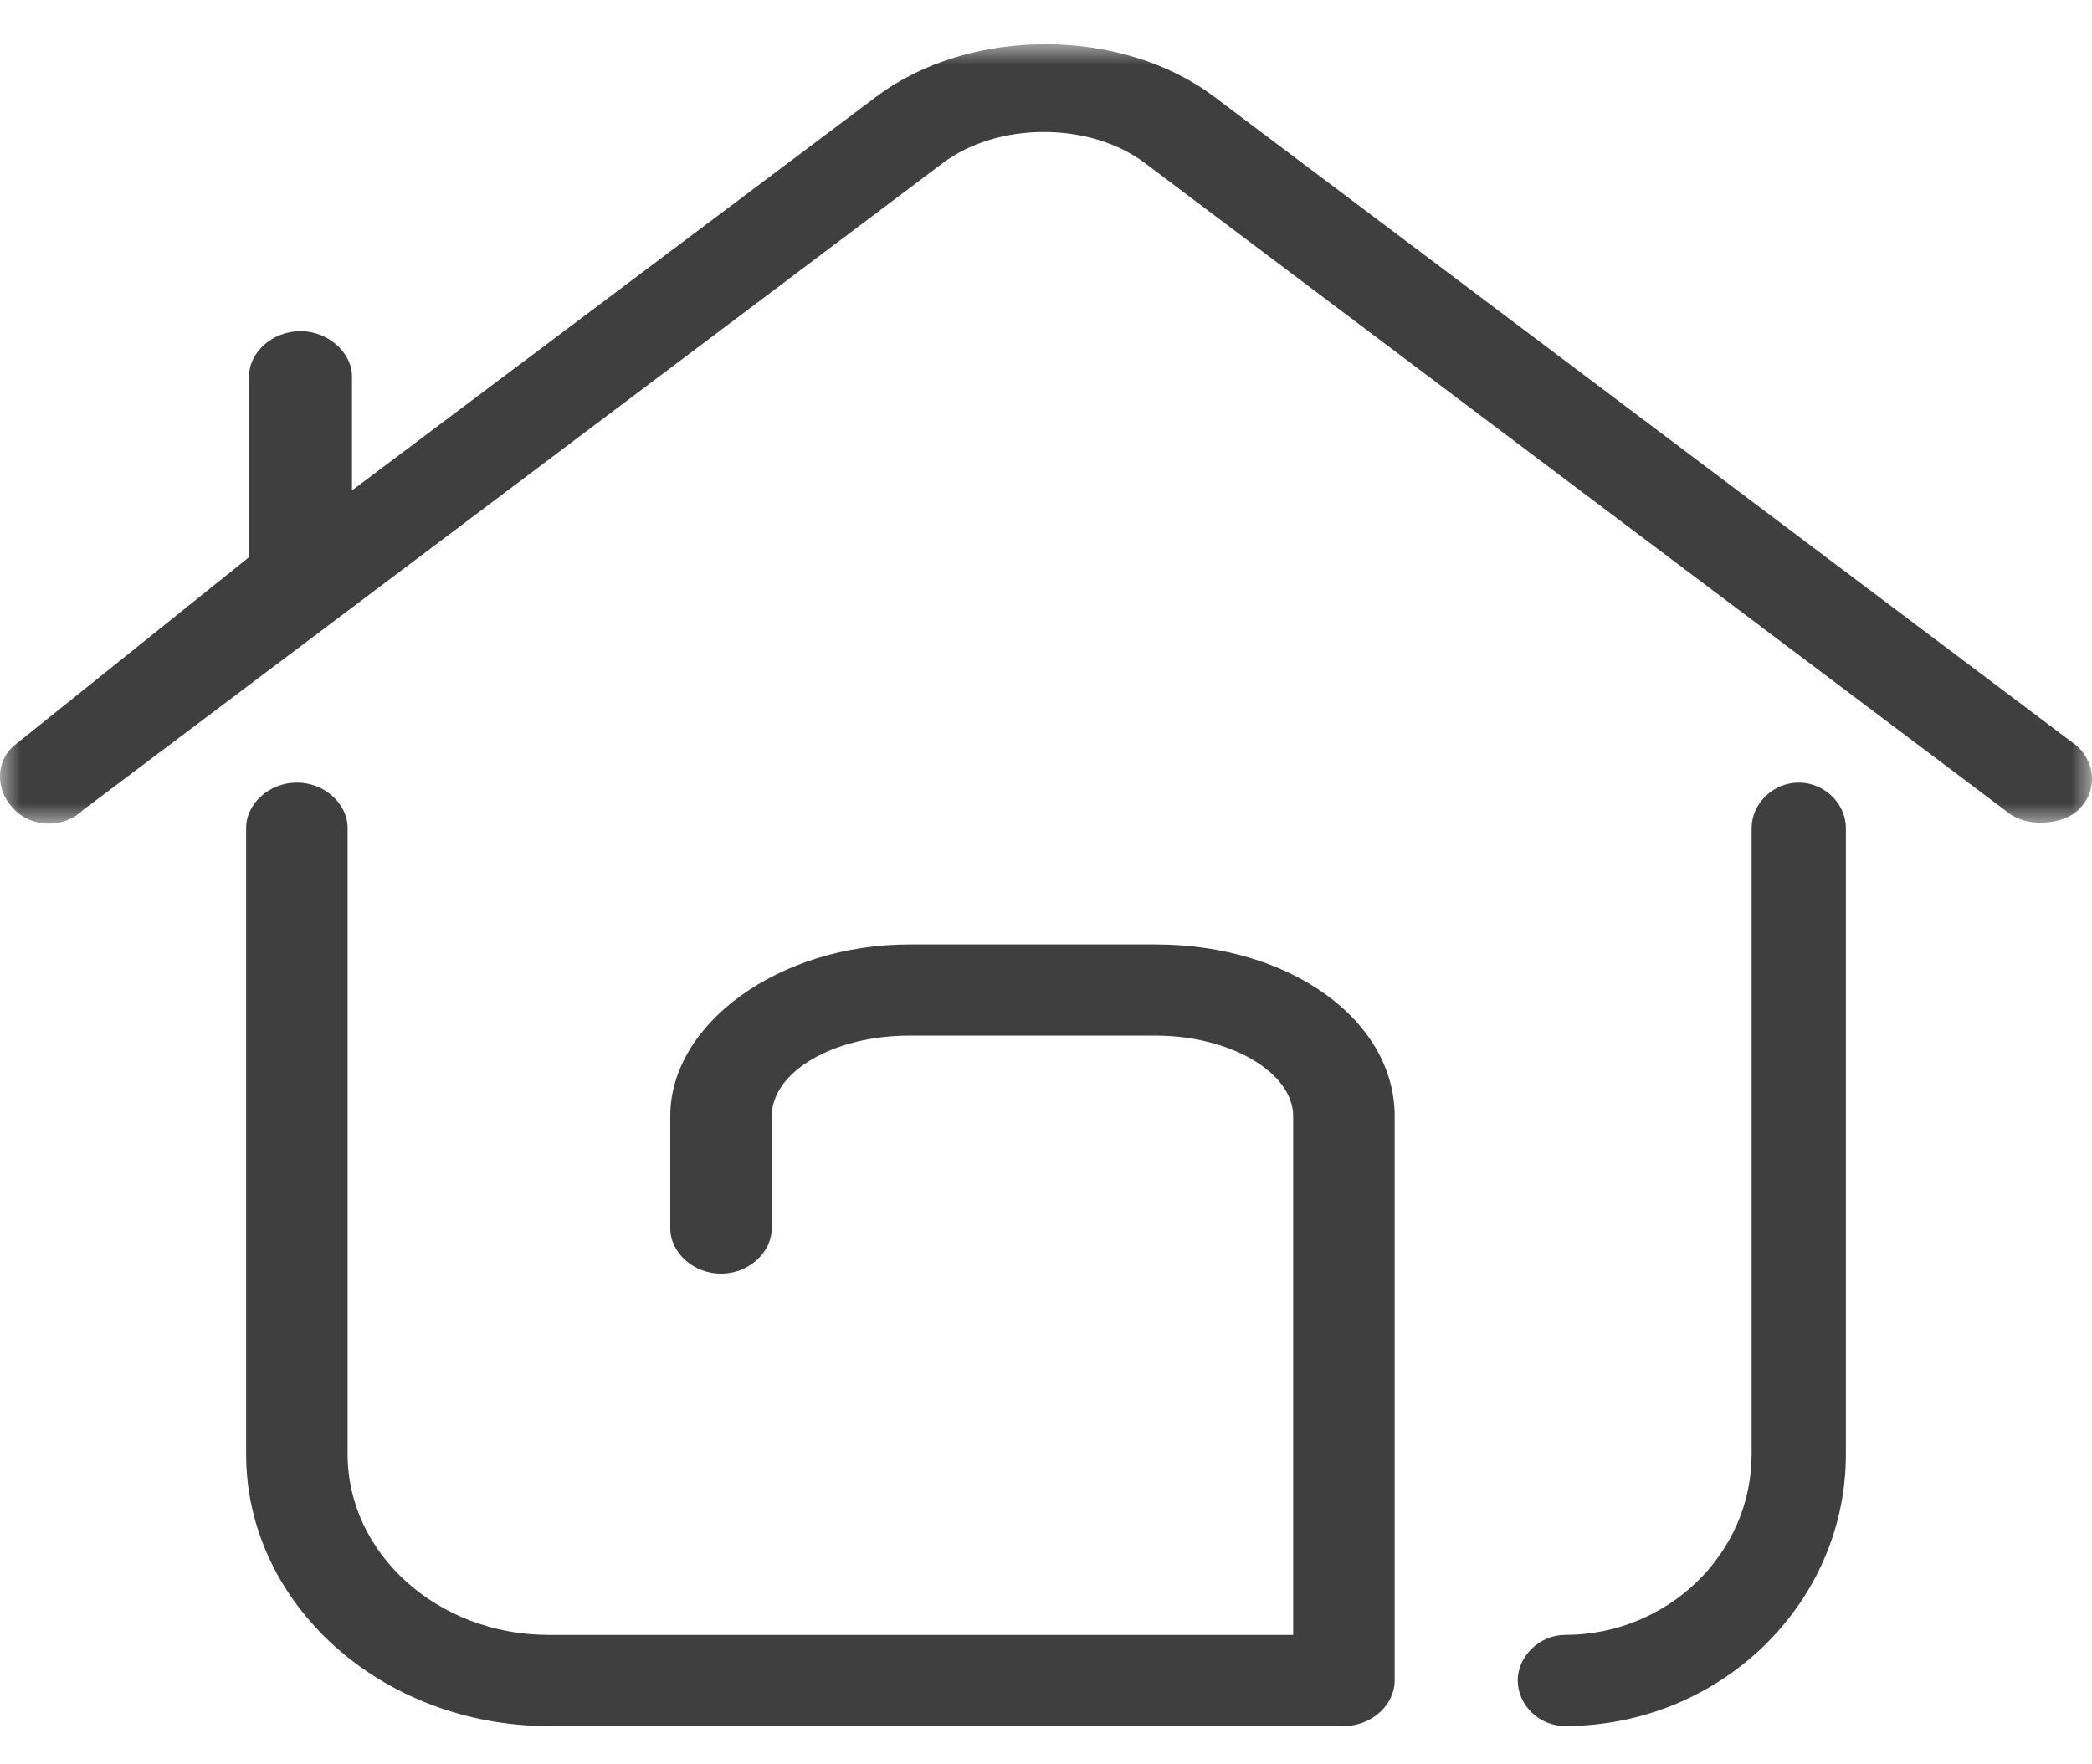
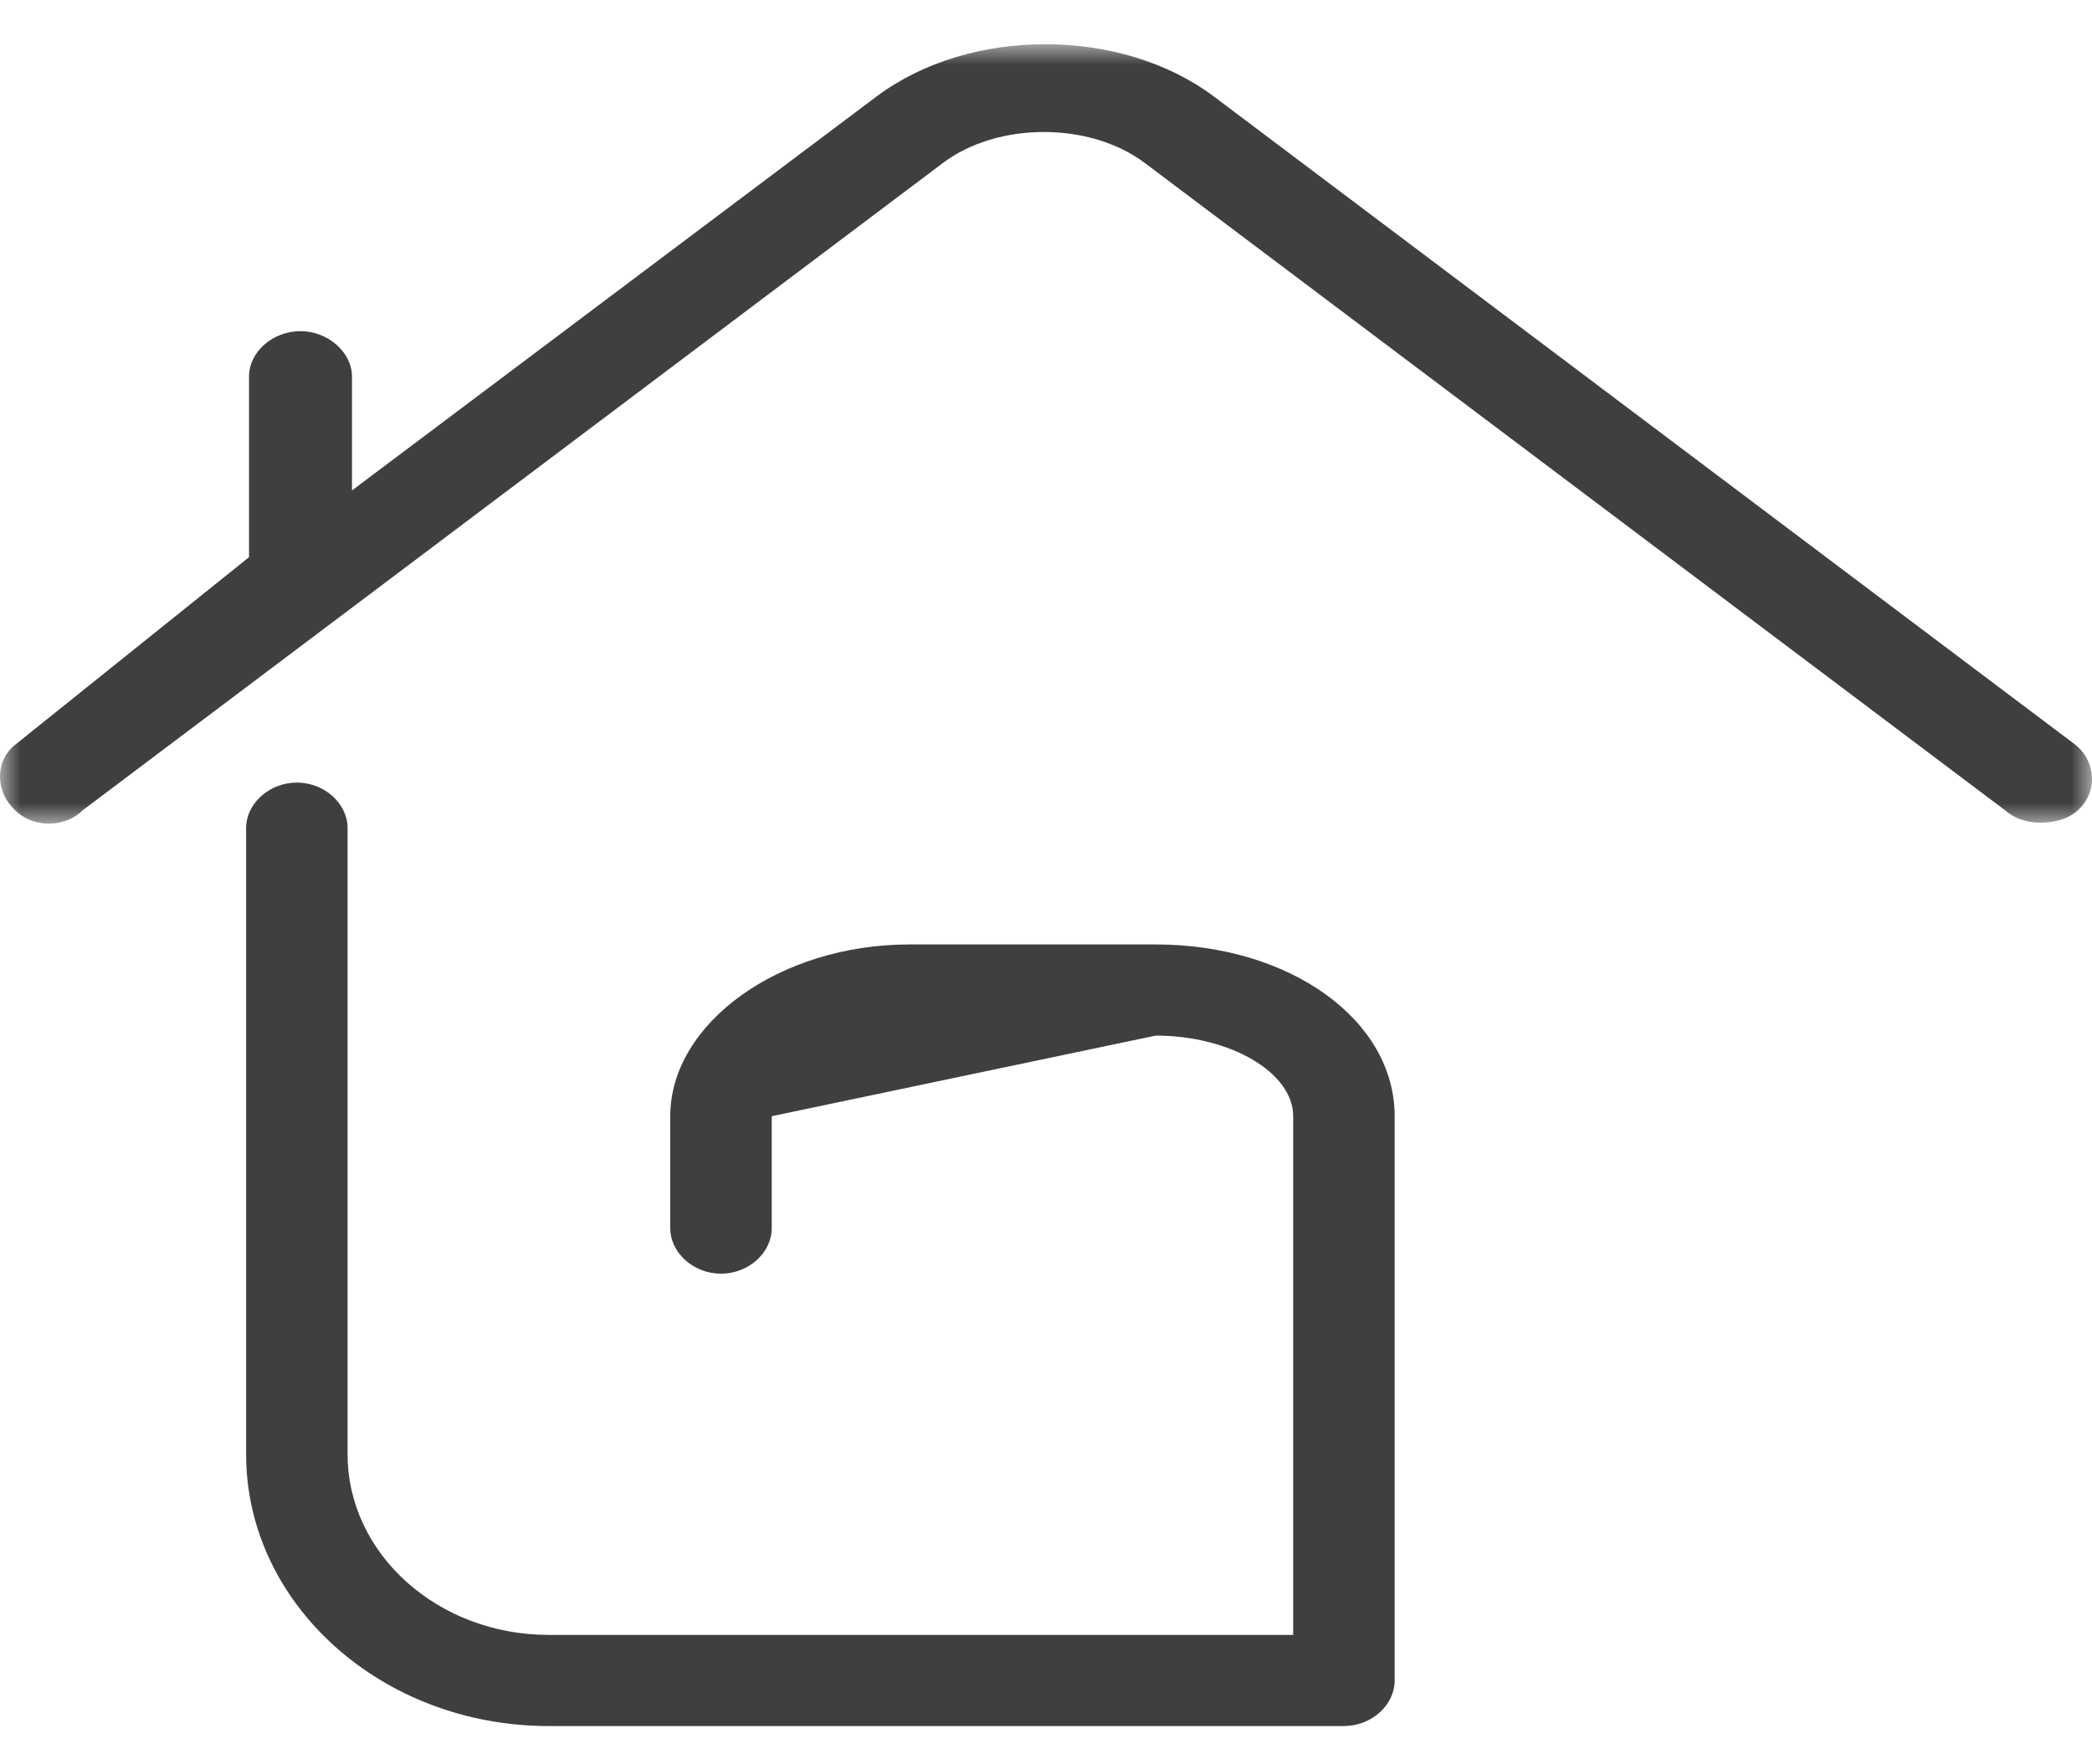
<svg xmlns="http://www.w3.org/2000/svg" xmlns:xlink="http://www.w3.org/1999/xlink" width="51px" height="43px" viewBox="0 0 51 43" version="1.1">
  <title>编组</title>
  <defs>
    <polygon id="path-1" points="0 0 51 0 51 19 0 19" />
  </defs>
  <g id="页面-1" stroke="none" stroke-width="1" fill="none" fill-rule="evenodd">
    <g id="导航栏选中效果" transform="translate(-37, -238)">
      <g id="底部菜单备份-3" transform="translate(0, 213.683)">
        <g id="编组" transform="translate(37, 24.728)">
-           <path d="M28.175,22.613 L22.165,22.613 C19.008,22.613 16.34,24.531 16.34,26.8 L16.34,29.528 C16.34,30.13 16.906,30.639 17.577,30.639 C18.247,30.639 18.814,30.13 18.814,29.528 L18.814,26.8 C18.814,25.717 20.317,24.835 22.165,24.835 L28.175,24.835 C29.991,24.835 31.526,25.735 31.526,26.8 L31.526,39.445 L13.376,39.445 C10.673,39.445 8.474,37.469 8.474,35.042 L8.474,19.778 C8.474,19.176 7.908,18.667 7.237,18.667 C6.567,18.667 6,19.176 6,19.778 L6,35.042 C6,38.695 9.309,41.667 13.376,41.667 L32.763,41.667 C33.434,41.667 34,41.158 34,40.555 L34,26.8 C34,24.452 31.441,22.613 28.175,22.613" id="Fill-1" fill="#3F3F3F" />
-           <path d="M43.851,18.667 C43.228,18.667 42.702,19.176 42.702,19.778 L42.702,35.042 C42.702,37.469 40.659,39.445 38.149,39.445 C37.537,39.445 37,39.964 37,40.555 C37,41.158 37.526,41.667 38.149,41.667 C41.927,41.667 45,38.695 45,35.042 L45,19.778 C45,19.176 44.474,18.667 43.851,18.667" id="Fill-3" fill="#3F3F3F" />
+           <path d="M28.175,22.613 L22.165,22.613 C19.008,22.613 16.34,24.531 16.34,26.8 L16.34,29.528 C16.34,30.13 16.906,30.639 17.577,30.639 C18.247,30.639 18.814,30.13 18.814,29.528 L18.814,26.8 L28.175,24.835 C29.991,24.835 31.526,25.735 31.526,26.8 L31.526,39.445 L13.376,39.445 C10.673,39.445 8.474,37.469 8.474,35.042 L8.474,19.778 C8.474,19.176 7.908,18.667 7.237,18.667 C6.567,18.667 6,19.176 6,19.778 L6,35.042 C6,38.695 9.309,41.667 13.376,41.667 L32.763,41.667 C33.434,41.667 34,41.158 34,40.555 L34,26.8 C34,24.452 31.441,22.613 28.175,22.613" id="Fill-1" fill="#3F3F3F" />
          <g transform="translate(-0, 0.667)">
            <mask id="mask-2" fill="white">
              <use xlink:href="#path-1" />
            </mask>
            <g id="Clip-6" />
            <path d="M50.562,17.053 L29.588,1.271 C27.324,-0.424 23.638,-0.424 21.372,1.272 L8.581,10.878 L8.581,8.102 C8.581,7.512 7.995,6.995 7.326,6.995 C6.646,6.995 6.071,7.502 6.071,8.102 L6.071,12.505 L0.402,17.052 C0.158,17.231 0.012,17.508 0.001,17.813 C-0.01,18.102 0.1,18.39 0.289,18.589 C0.491,18.838 0.805,18.988 1.151,19 C1.165,19 1.179,19 1.193,19 C1.508,19 1.811,18.881 2.013,18.677 L22.971,2.907 C24.313,1.884 26.582,1.884 27.926,2.908 L48.883,18.677 C49.191,18.949 49.578,18.978 49.73,18.978 C50.166,18.978 50.523,18.841 50.726,18.603 C51.15,18.153 51.072,17.429 50.562,17.053" id="Fill-5" fill="#3F3F3F" mask="url(#mask-2)" />
          </g>
        </g>
      </g>
    </g>
  </g>
</svg>